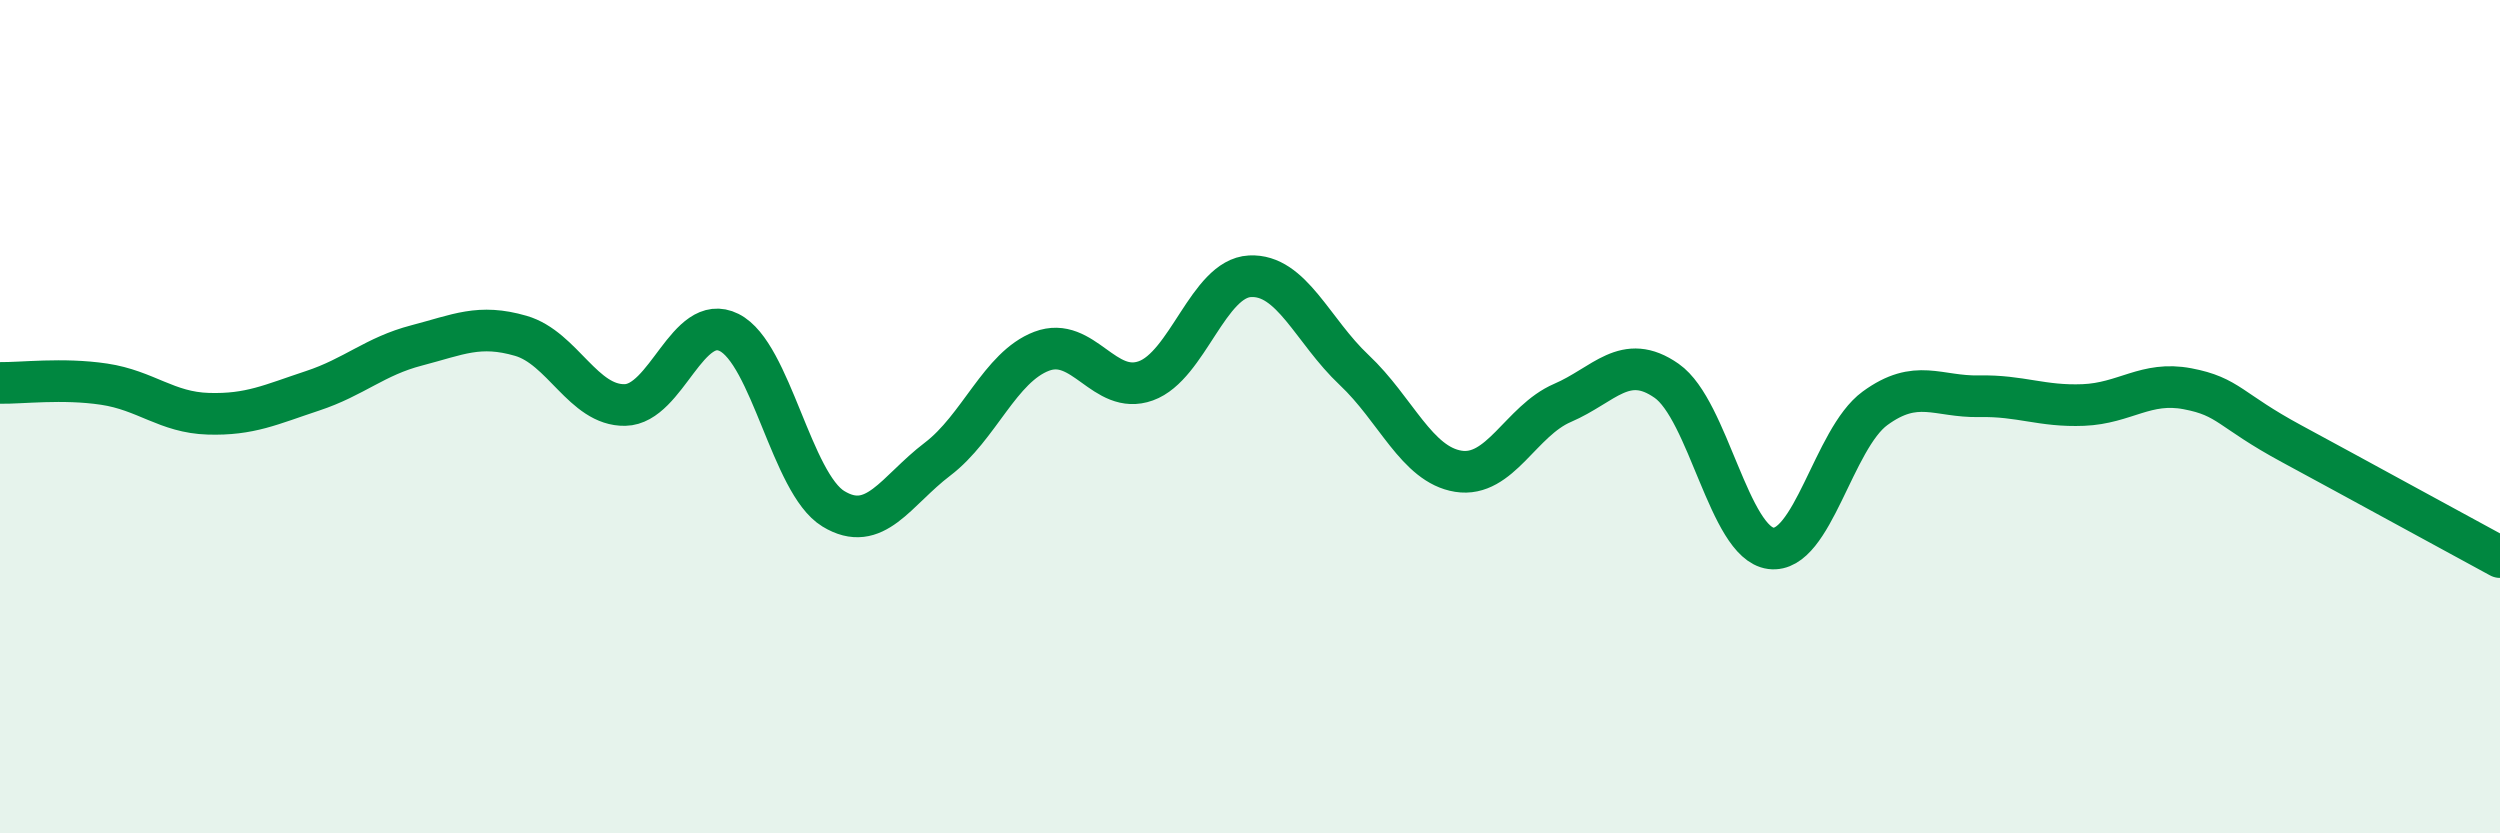
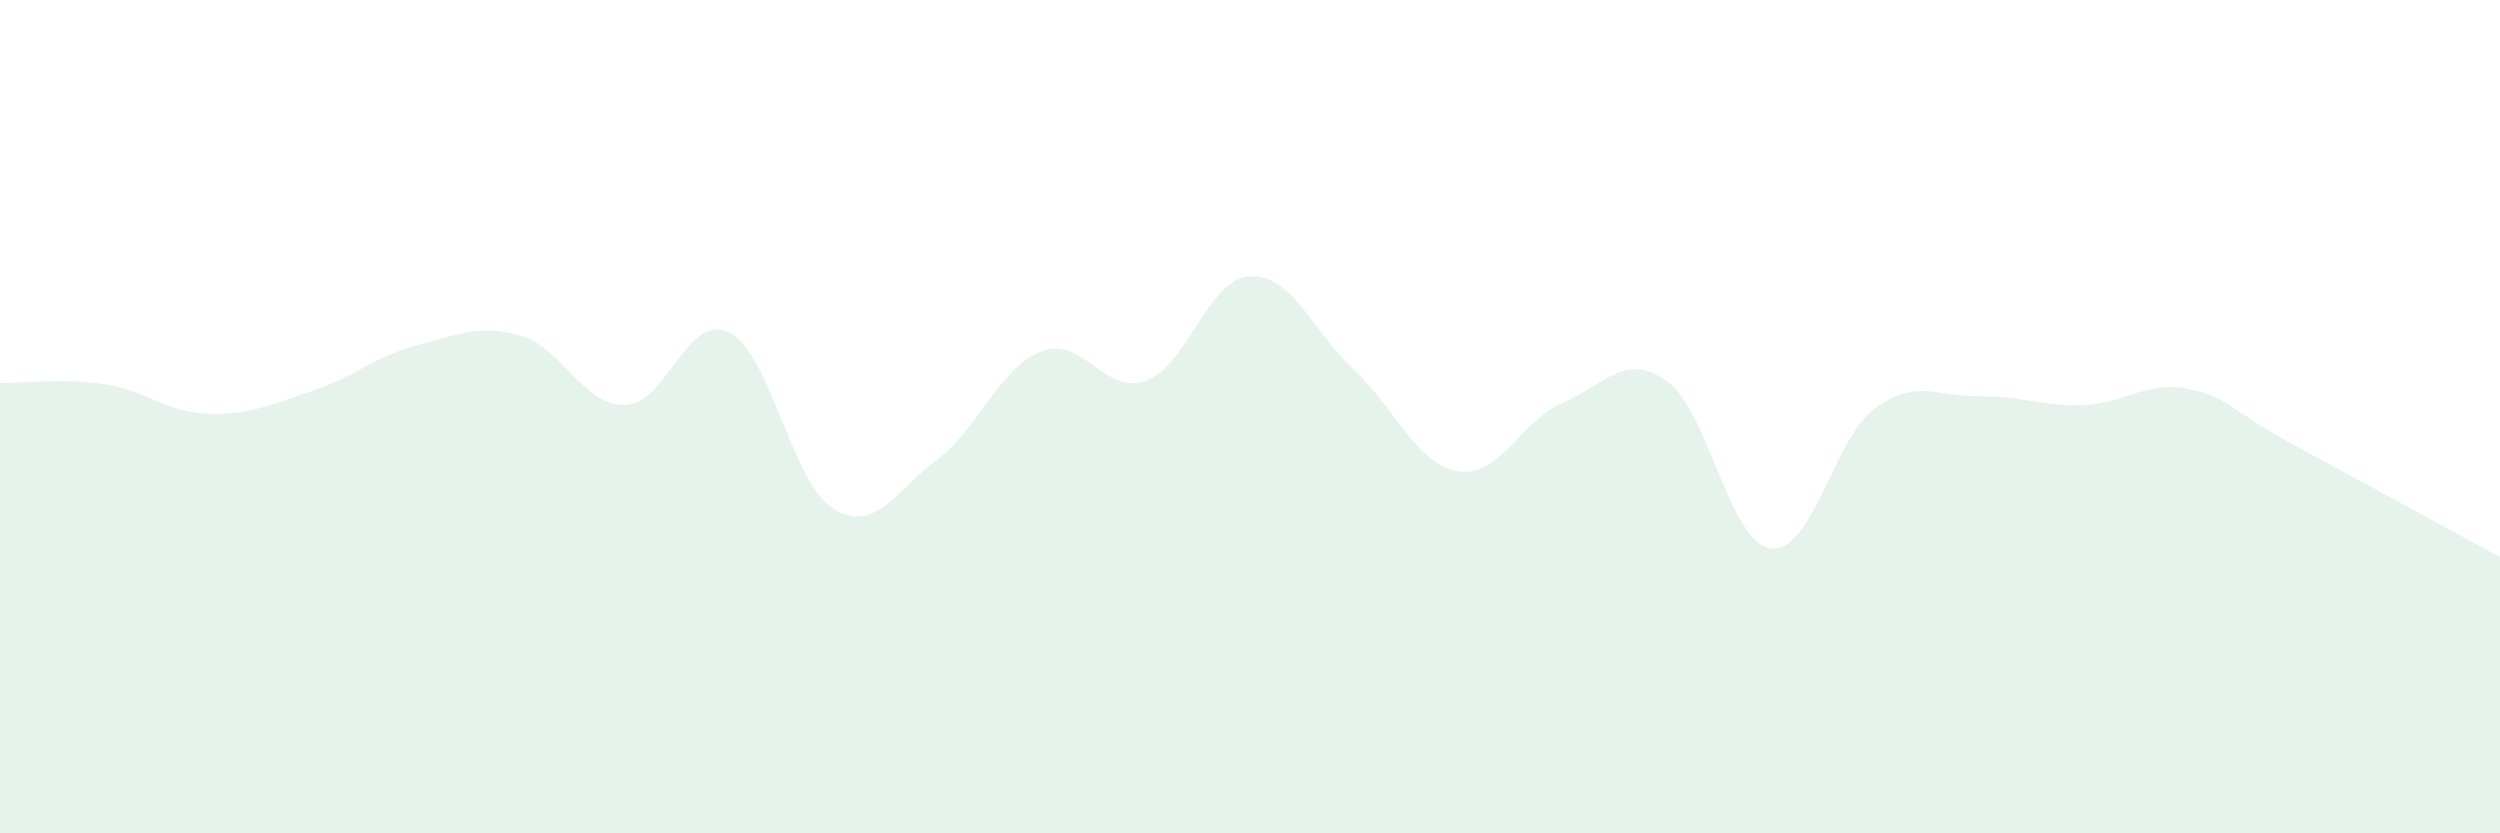
<svg xmlns="http://www.w3.org/2000/svg" width="60" height="20" viewBox="0 0 60 20">
  <path d="M 0,9.19 C 0.5,9.2 1.5,9.07 2.5,9.22 C 3.5,9.37 4,9.9 5,9.93 C 6,9.96 6.5,9.71 7.5,9.38 C 8.5,9.05 9,8.55 10,8.29 C 11,8.03 11.5,7.77 12.5,8.06 C 13.5,8.35 14,9.74 15,9.72 C 16,9.7 16.5,7.48 17.5,7.98 C 18.5,8.48 19,11.6 20,12.21 C 21,12.82 21.5,11.78 22.5,11.02 C 23.5,10.26 24,8.81 25,8.43 C 26,8.05 26.5,9.5 27.5,9.14 C 28.5,8.78 29,6.68 30,6.63 C 31,6.58 31.5,7.94 32.5,8.88 C 33.5,9.82 34,11.15 35,11.31 C 36,11.47 36.5,10.1 37.5,9.67 C 38.5,9.24 39,8.44 40,9.14 C 41,9.84 41.5,13.03 42.5,13.16 C 43.5,13.29 44,10.53 45,9.8 C 46,9.07 46.5,9.53 47.5,9.51 C 48.5,9.49 49,9.76 50,9.72 C 51,9.68 51.5,9.14 52.5,9.33 C 53.5,9.52 53.5,9.84 55,10.65 C 56.5,11.46 59,12.83 60,13.37L60 20L0 20Z" fill="#008740" opacity="0.1" stroke-linecap="round" stroke-linejoin="round" />
-   <path d="M 0,9.19 C 0.5,9.2 1.5,9.07 2.5,9.22 C 3.5,9.37 4,9.9 5,9.93 C 6,9.96 6.5,9.71 7.5,9.38 C 8.5,9.05 9,8.55 10,8.29 C 11,8.03 11.5,7.77 12.5,8.06 C 13.5,8.35 14,9.74 15,9.72 C 16,9.7 16.5,7.48 17.5,7.98 C 18.5,8.48 19,11.6 20,12.21 C 21,12.82 21.5,11.78 22.5,11.02 C 23.5,10.26 24,8.81 25,8.43 C 26,8.05 26.5,9.5 27.5,9.14 C 28.5,8.78 29,6.68 30,6.63 C 31,6.58 31.5,7.94 32.5,8.88 C 33.5,9.82 34,11.15 35,11.31 C 36,11.47 36.5,10.1 37.5,9.67 C 38.5,9.24 39,8.44 40,9.14 C 41,9.84 41.5,13.03 42.5,13.16 C 43.5,13.29 44,10.53 45,9.8 C 46,9.07 46.5,9.53 47.5,9.51 C 48.5,9.49 49,9.76 50,9.72 C 51,9.68 51.5,9.14 52.5,9.33 C 53.5,9.52 53.5,9.84 55,10.65 C 56.5,11.46 59,12.83 60,13.37" stroke="#008740" stroke-width="1" fill="none" stroke-linecap="round" stroke-linejoin="round" />
</svg>